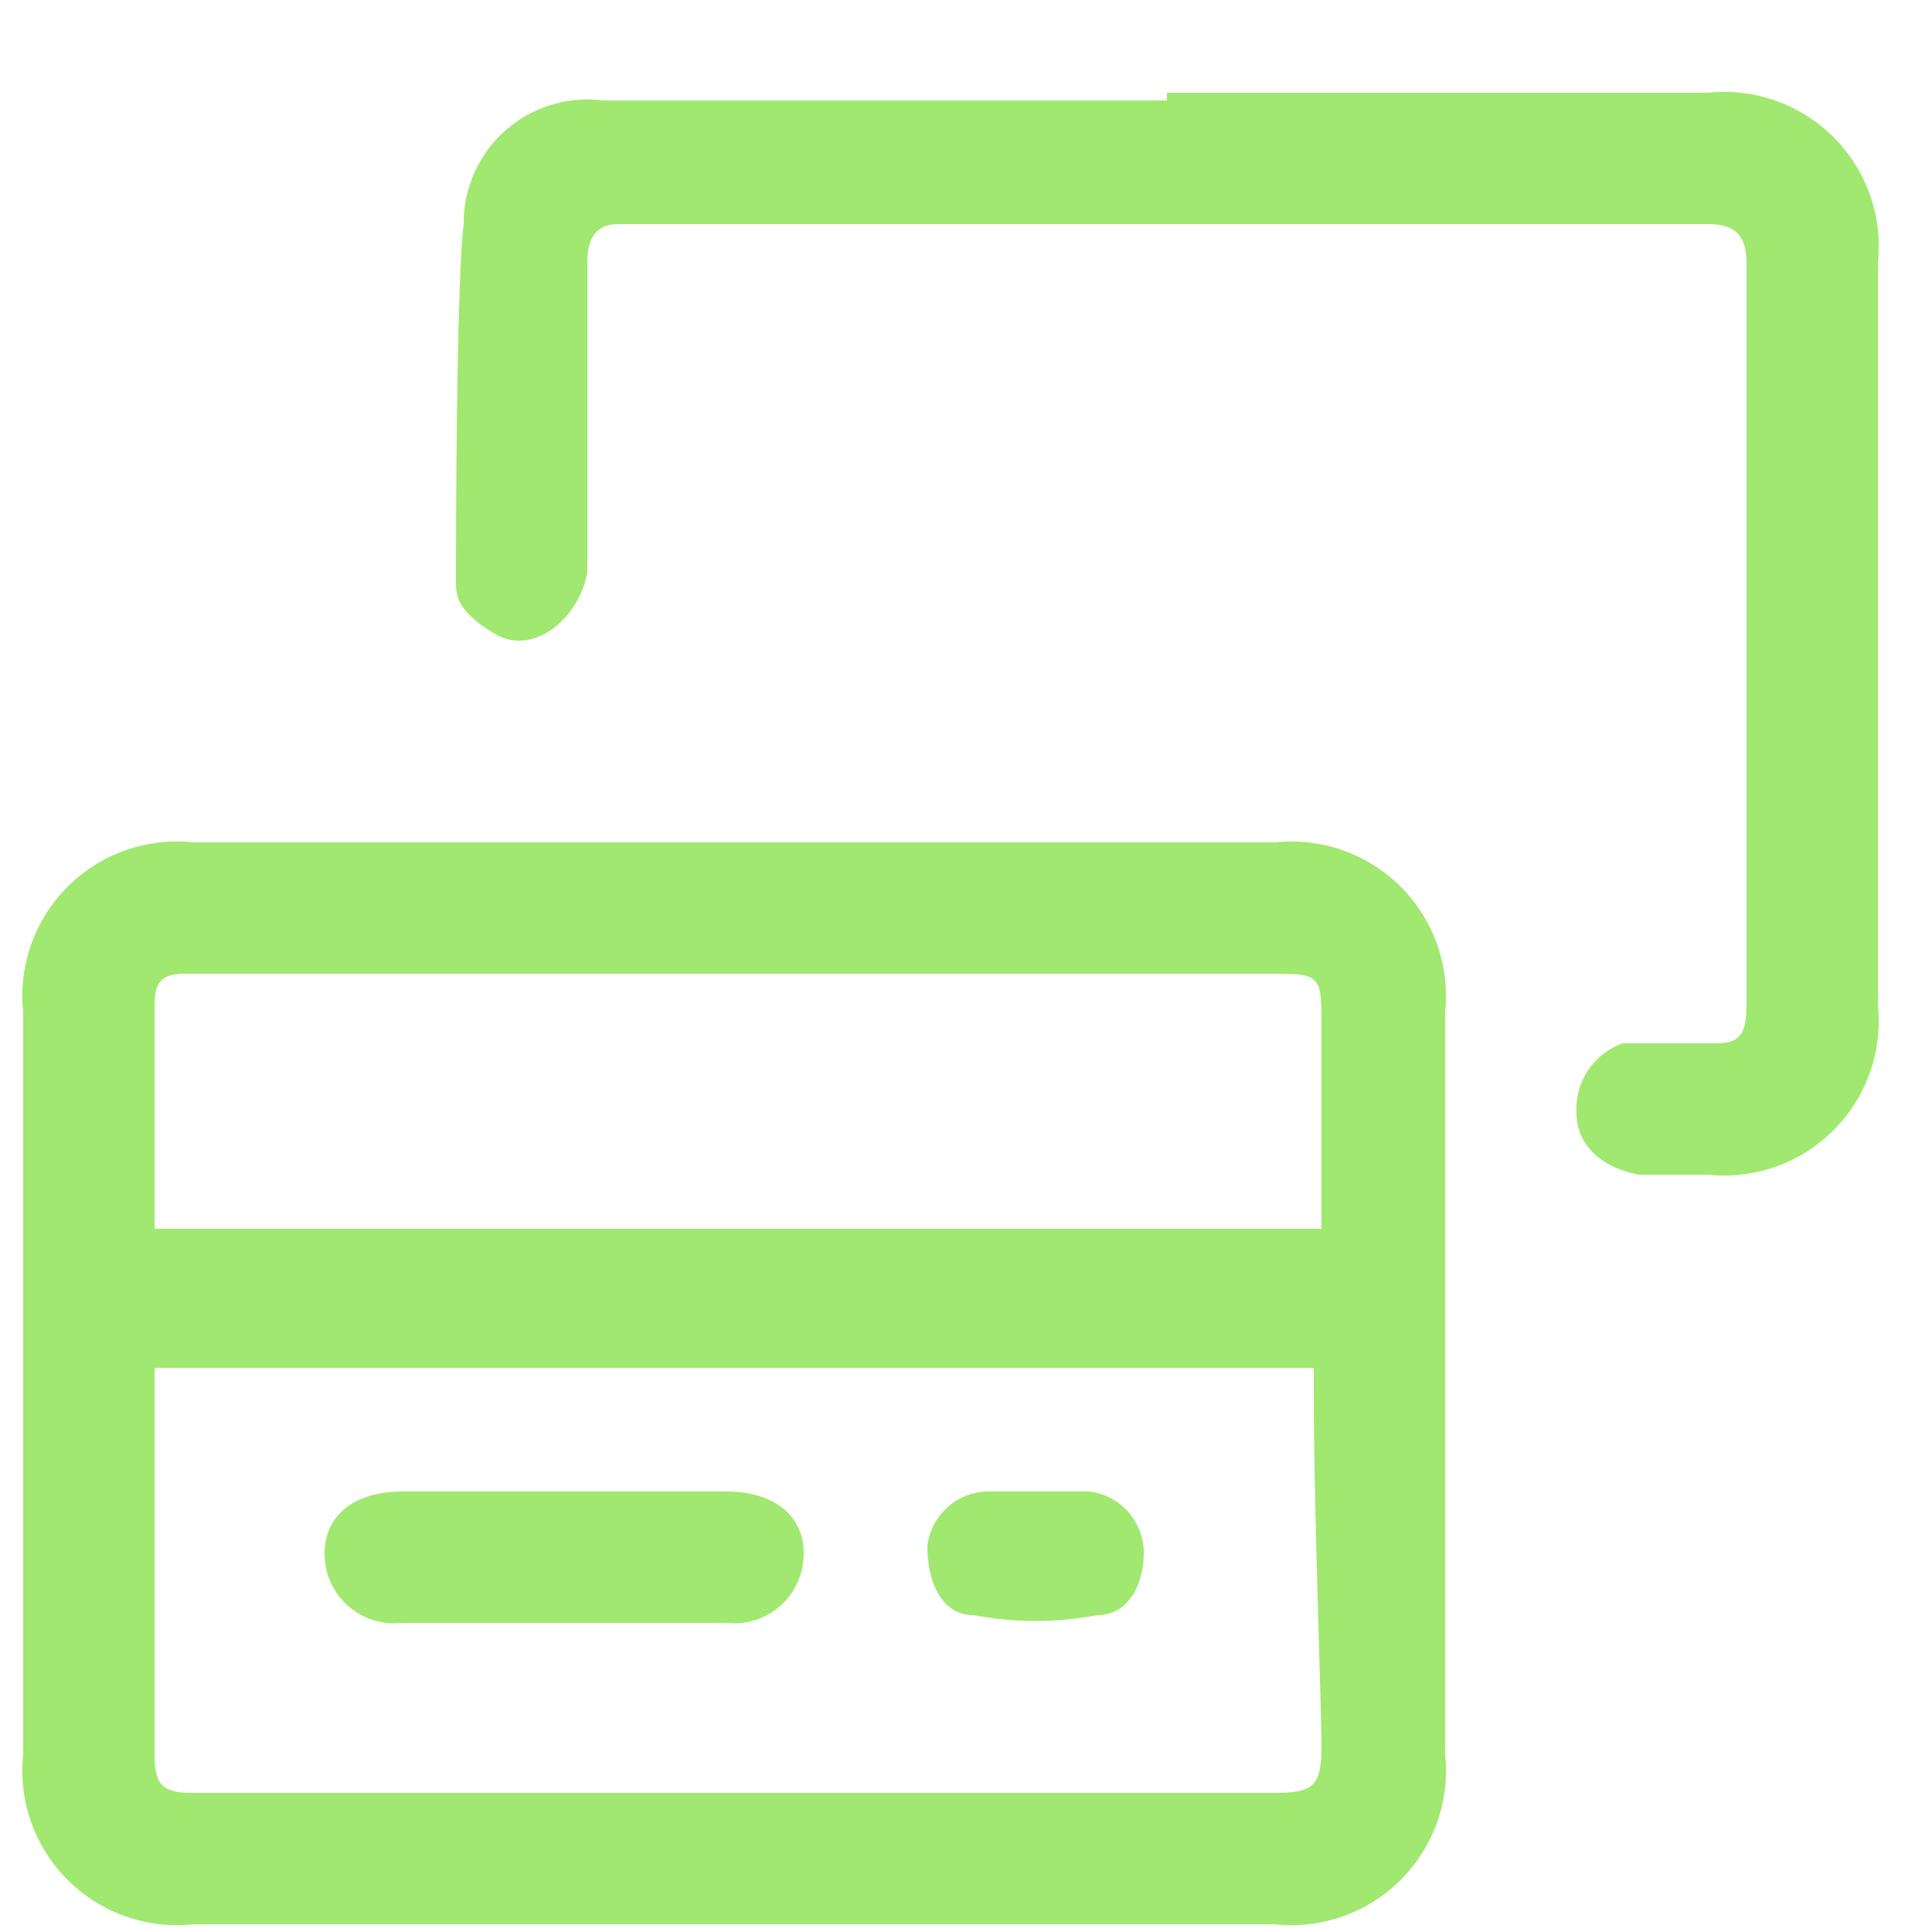
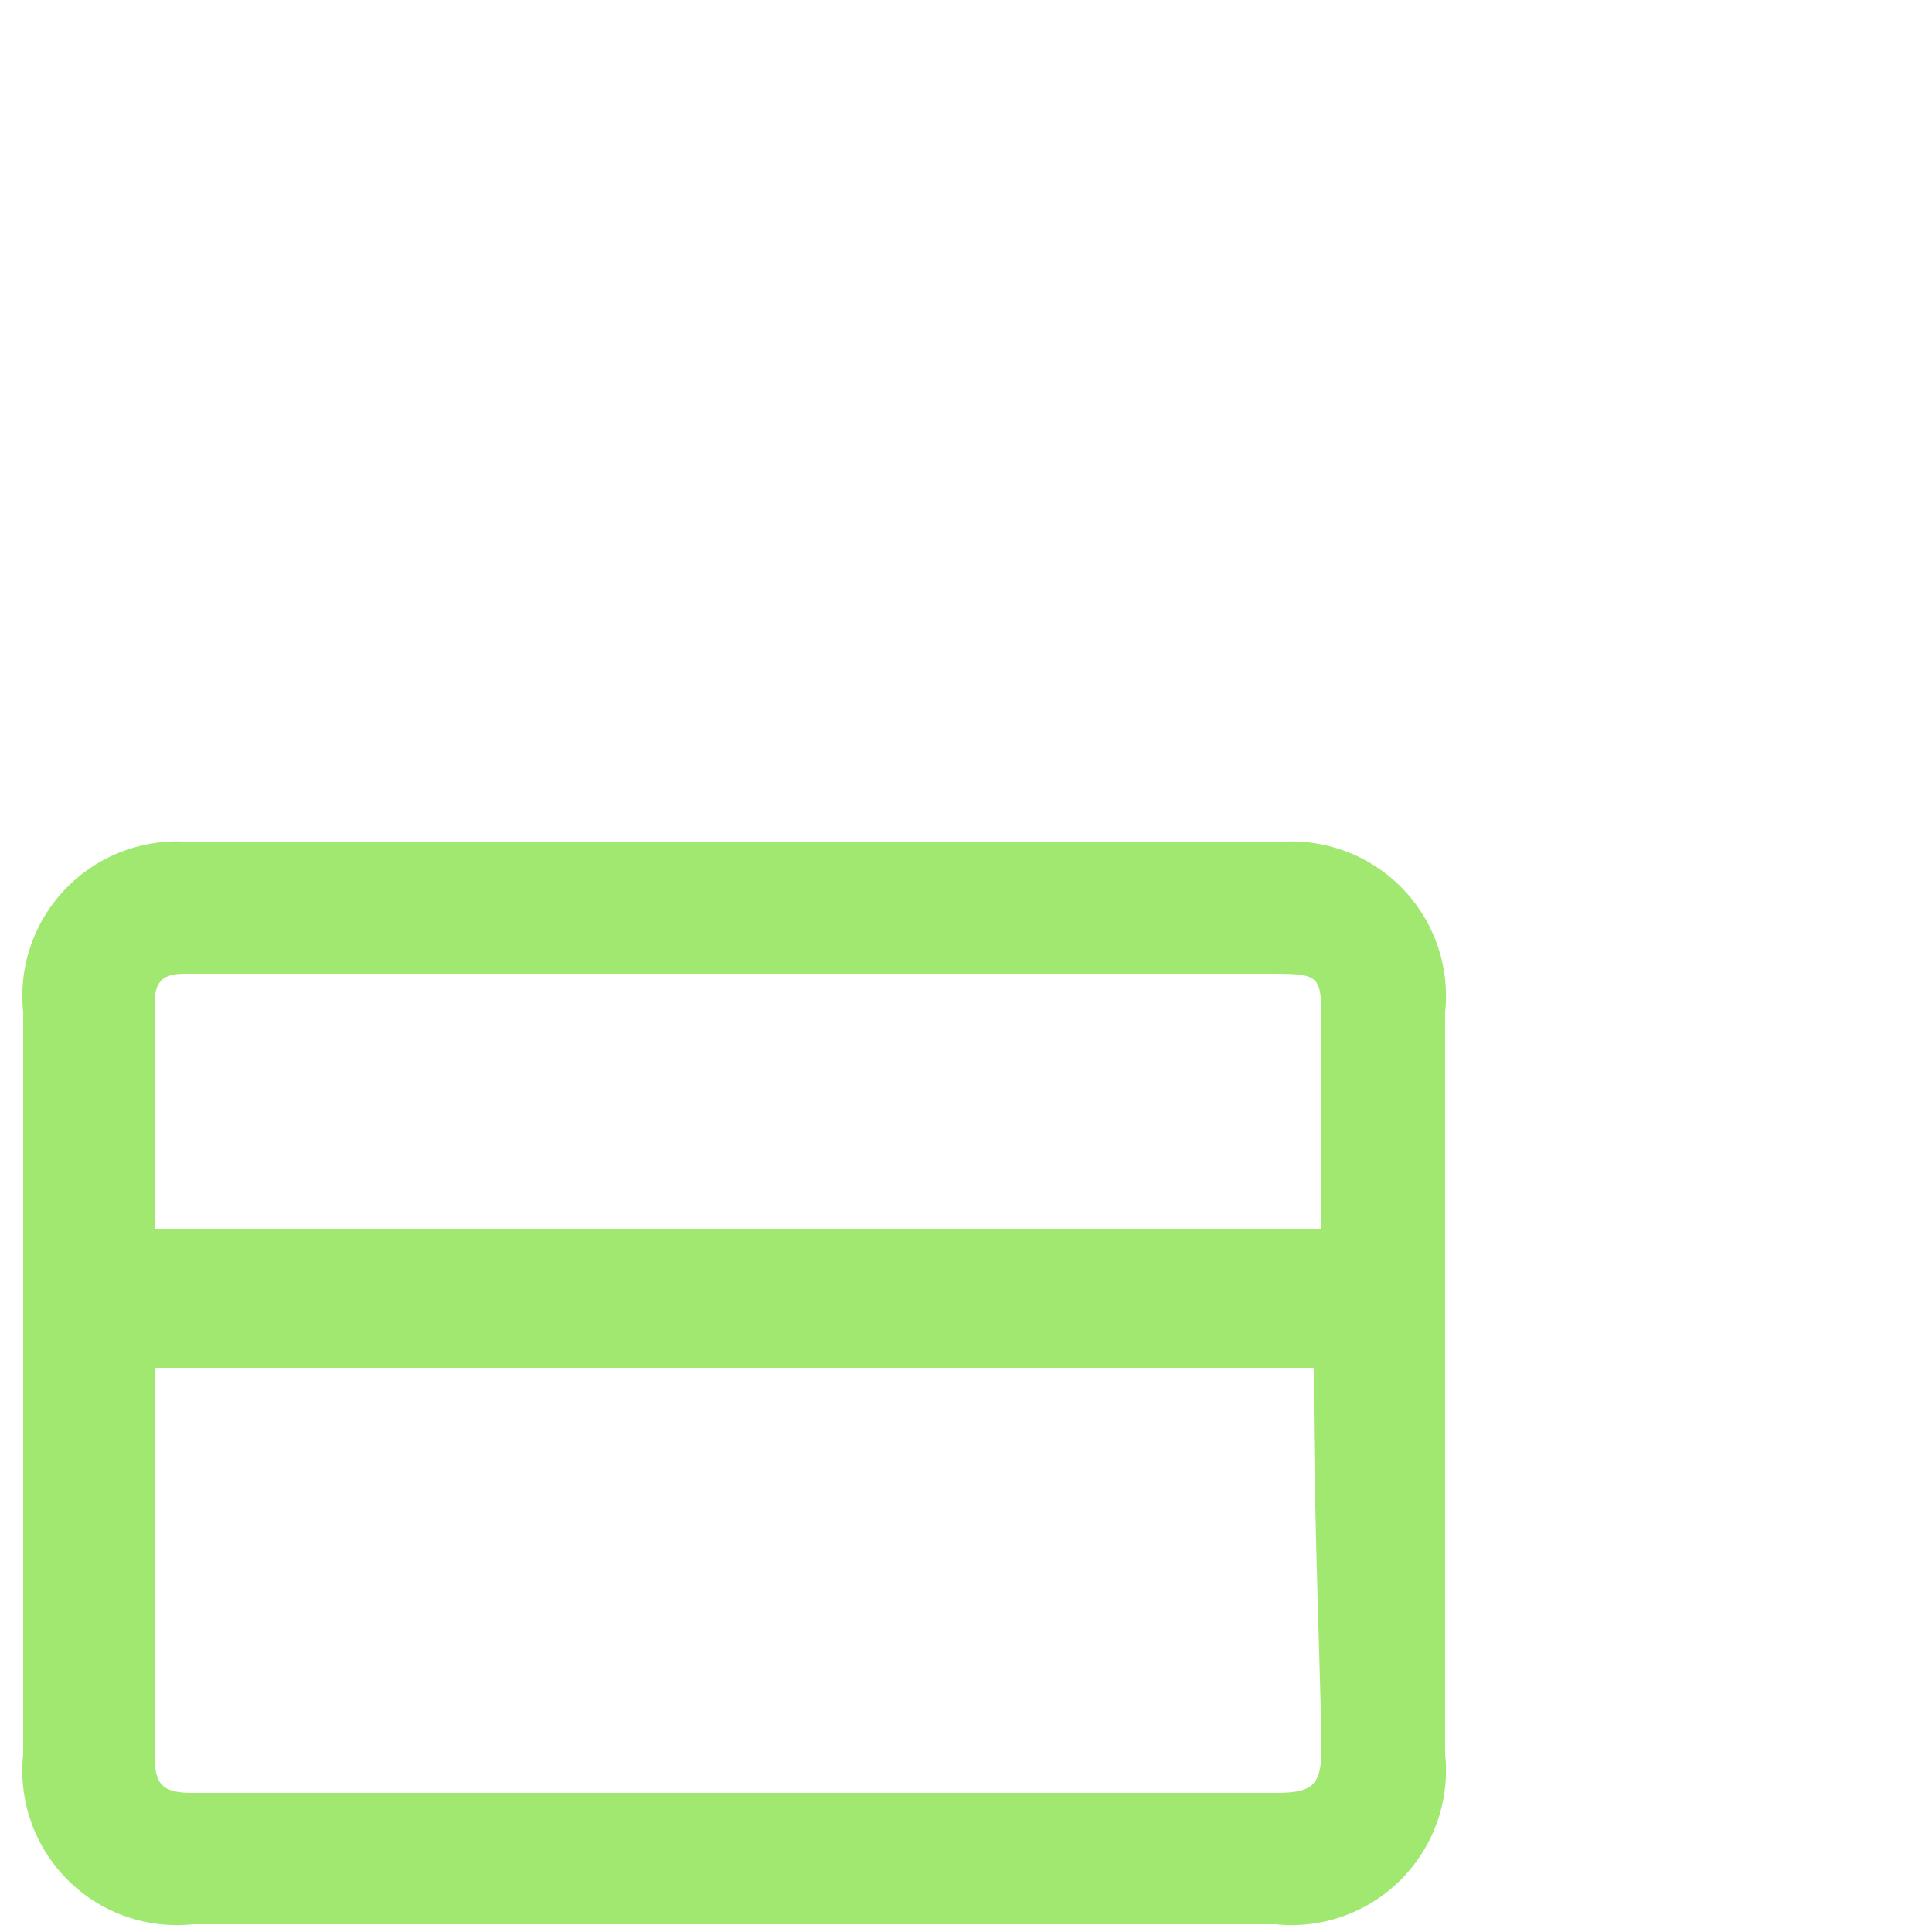
<svg xmlns="http://www.w3.org/2000/svg" viewBox="0 0 25 25">
  <path d="M9.5,10.9h7a2,2,0,0,1,2.2,2.2v9.6a2,2,0,0,1-2.2,2.2H2.5A2,2,0,0,1,.3,22.7V13.1a2,2,0,0,1,2.2-2.2ZM2,17.7v5c0,.4.1.5.5.5h14c.5,0,.6-.1.6-.6S17,19.5,17,18v-.3Zm0-1.8H17.1V13.3c0-.7,0-.7-.7-.7H2.4c-.3,0-.4.1-.4.4Z" style="fill:#a0e86f" />
-   <path d="M15.1,1.2h7a2,2,0,0,1,2.2,2.2V13a2,2,0,0,1-2.2,2.2h-.9c-.5-.1-.8-.4-.8-.8a.9.9,0,0,1,.6-.9h1.2c.3,0,.4-.1.4-.5V3.4c0-.4-.2-.5-.5-.5H8c-.3,0-.4.2-.4.5v4c-.1.6-.7,1.1-1.2.8s-.5-.5-.5-.7,0-3.8.1-4.6A1.6,1.6,0,0,1,7.8,1.3h7.3Z" style="fill:#a0e86f" />
-   <path d="M7.3,19.3H9.4c.6,0,1,.3,1,.8a.9.9,0,0,1-1,.9H5.2a.9.9,0,0,1-1-.9c0-.5.4-.8,1-.8Z" style="fill:#a0e86f" />
-   <path d="M13.4,19.3h.7a.8.8,0,0,1,.7.8c0,.4-.2.8-.6.8a4.3,4.3,0,0,1-1.6,0c-.4,0-.6-.4-.6-.9a.8.8,0,0,1,.8-.7Z" style="fill:#a0e86f" />
</svg>